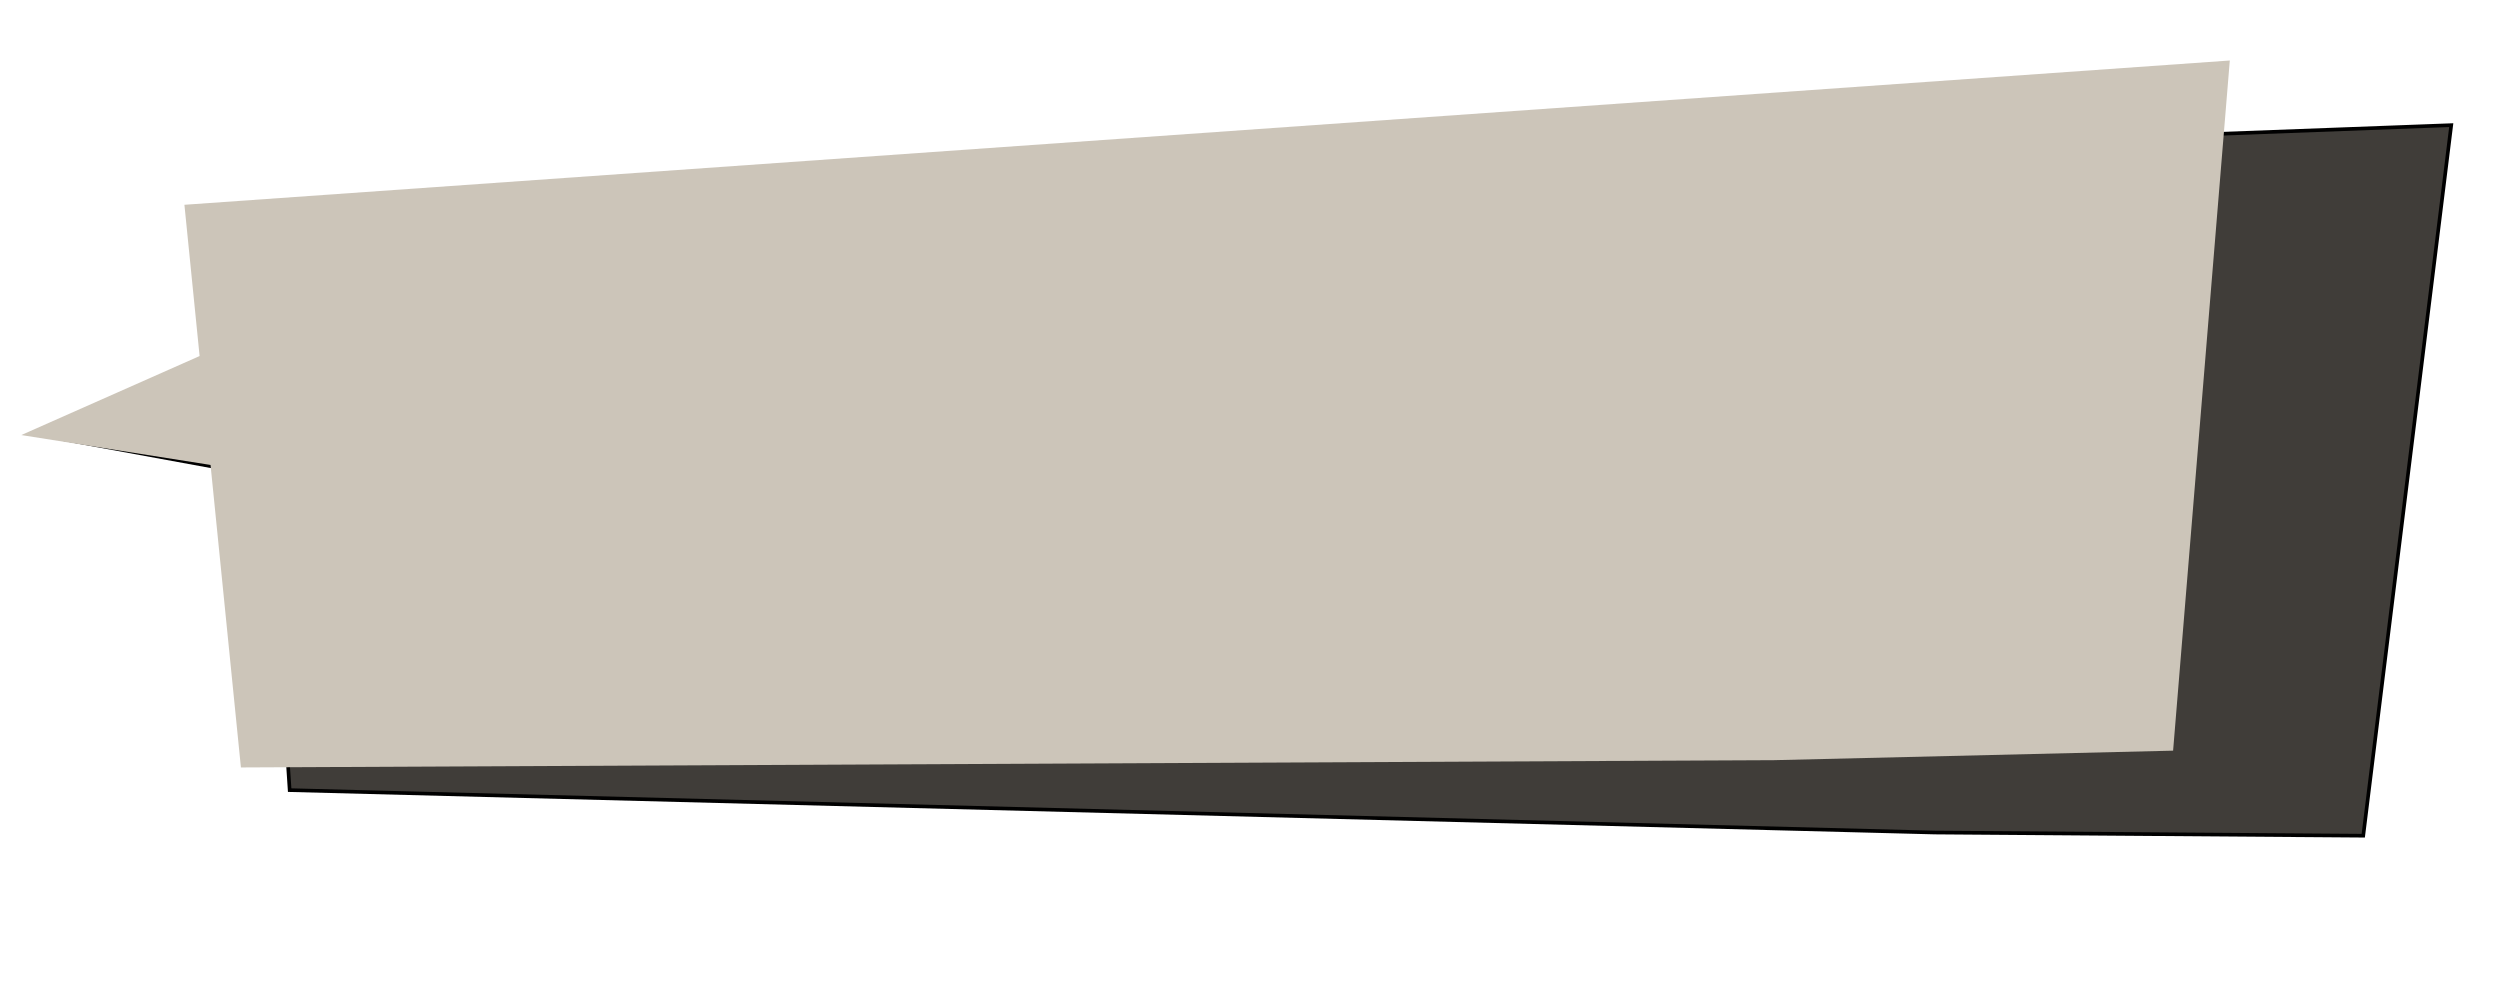
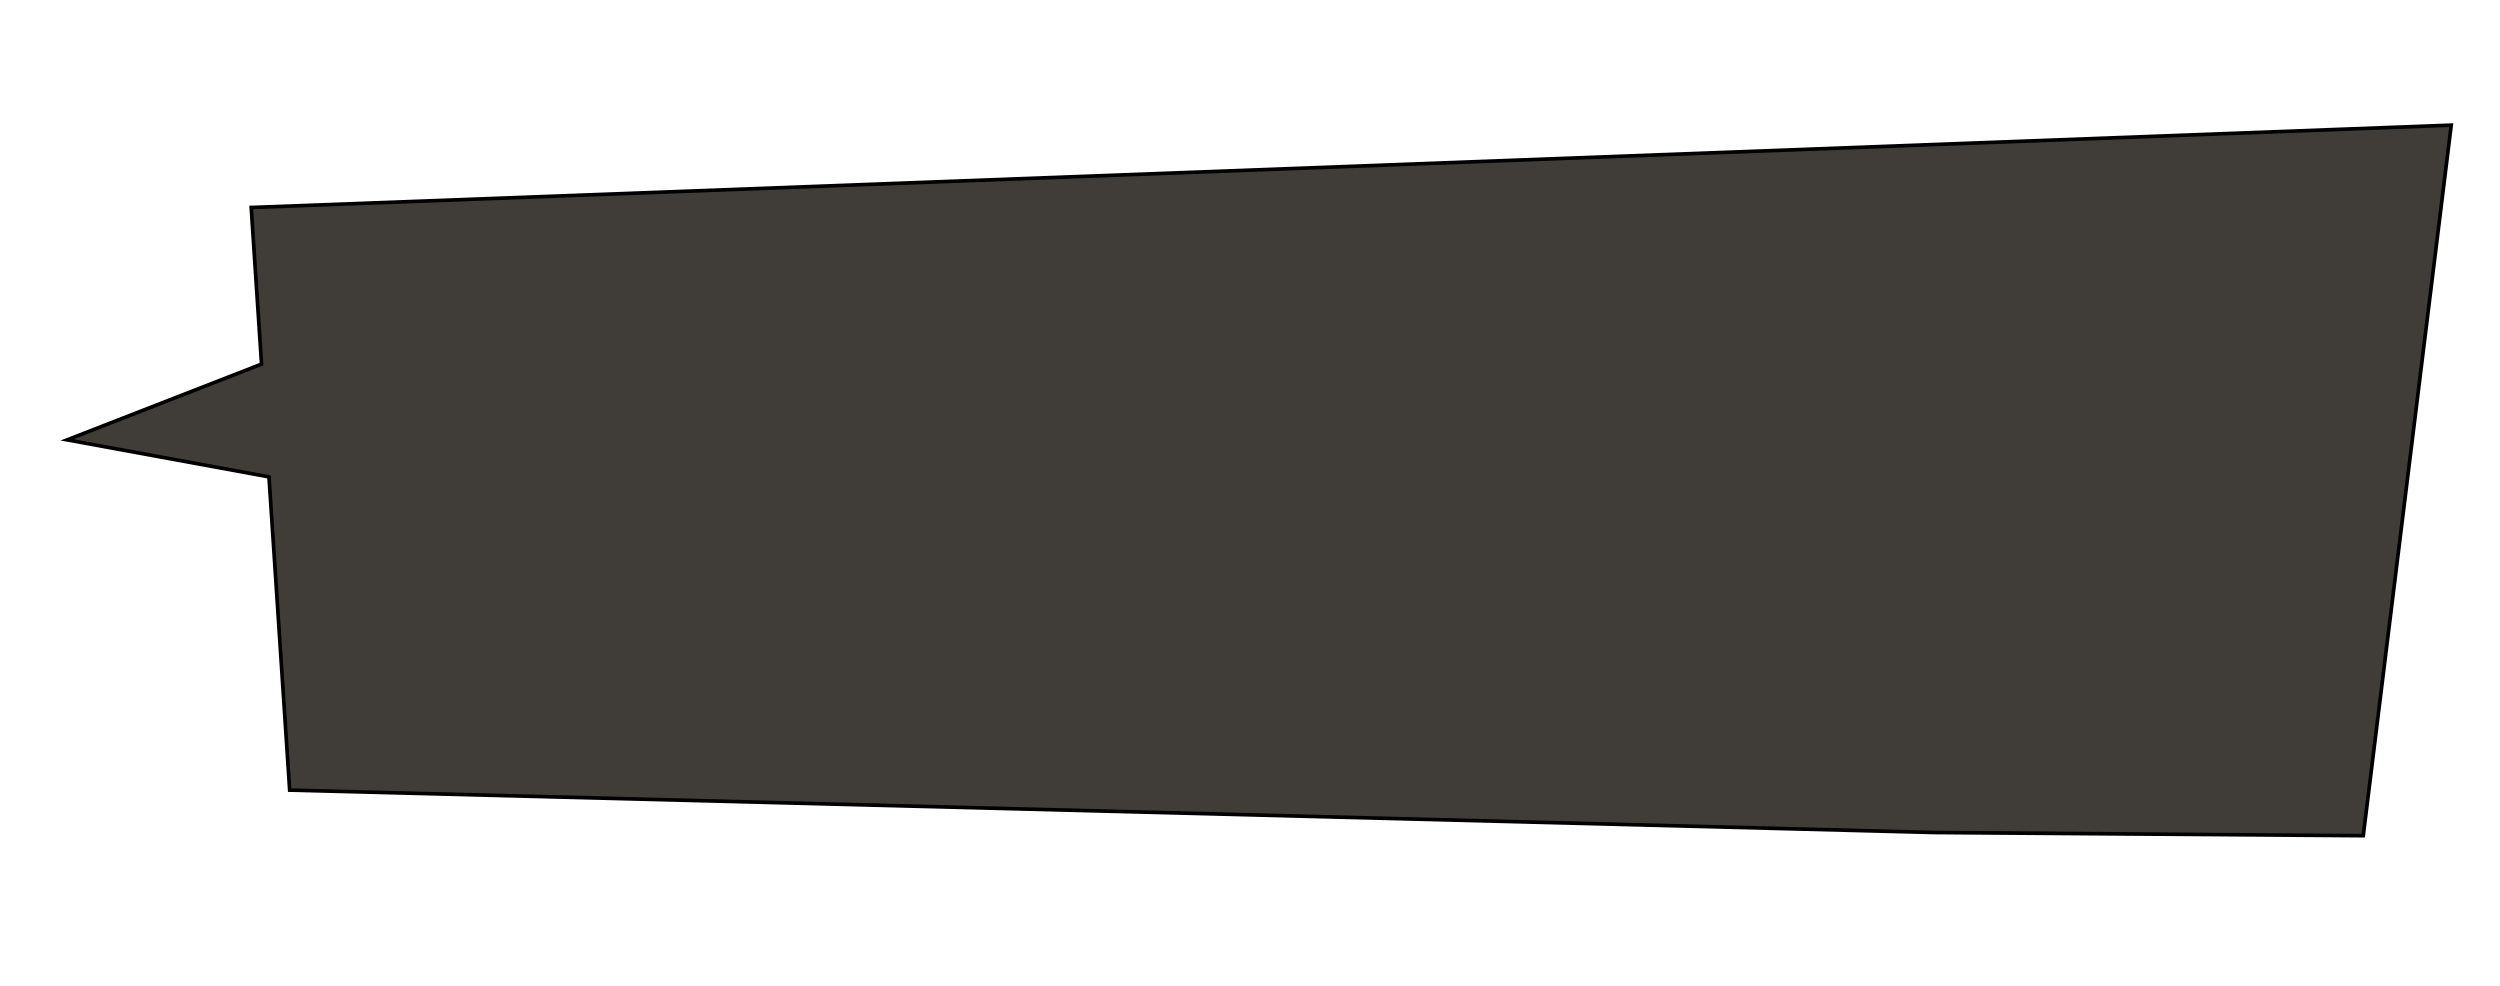
<svg xmlns="http://www.w3.org/2000/svg" width="520" height="205" viewBox="0 0 520 205" fill="none">
-   <path d="M491.557 173.827L509.86 26.031L52.248 43.156L54.399 75.734L13.957 91.492L55.947 99.191L60.249 164.347L402.449 173.166L491.557 173.827Z" fill="#403D39" stroke="black" stroke-width="0.76" />
-   <path d="M452.005 156.137L463.799 12.585L38.358 42.594L41.517 74.056L4.424 90.492L43.792 96.708L50.11 159.631L369.02 158.115L452.005 156.137Z" fill="#CCC5B9" />
+   <path d="M491.557 173.827L509.86 26.031L52.248 43.156L54.399 75.734L13.957 91.492L55.947 99.191L60.249 164.347L402.449 173.166Z" fill="#403D39" stroke="black" stroke-width="0.76" />
</svg>